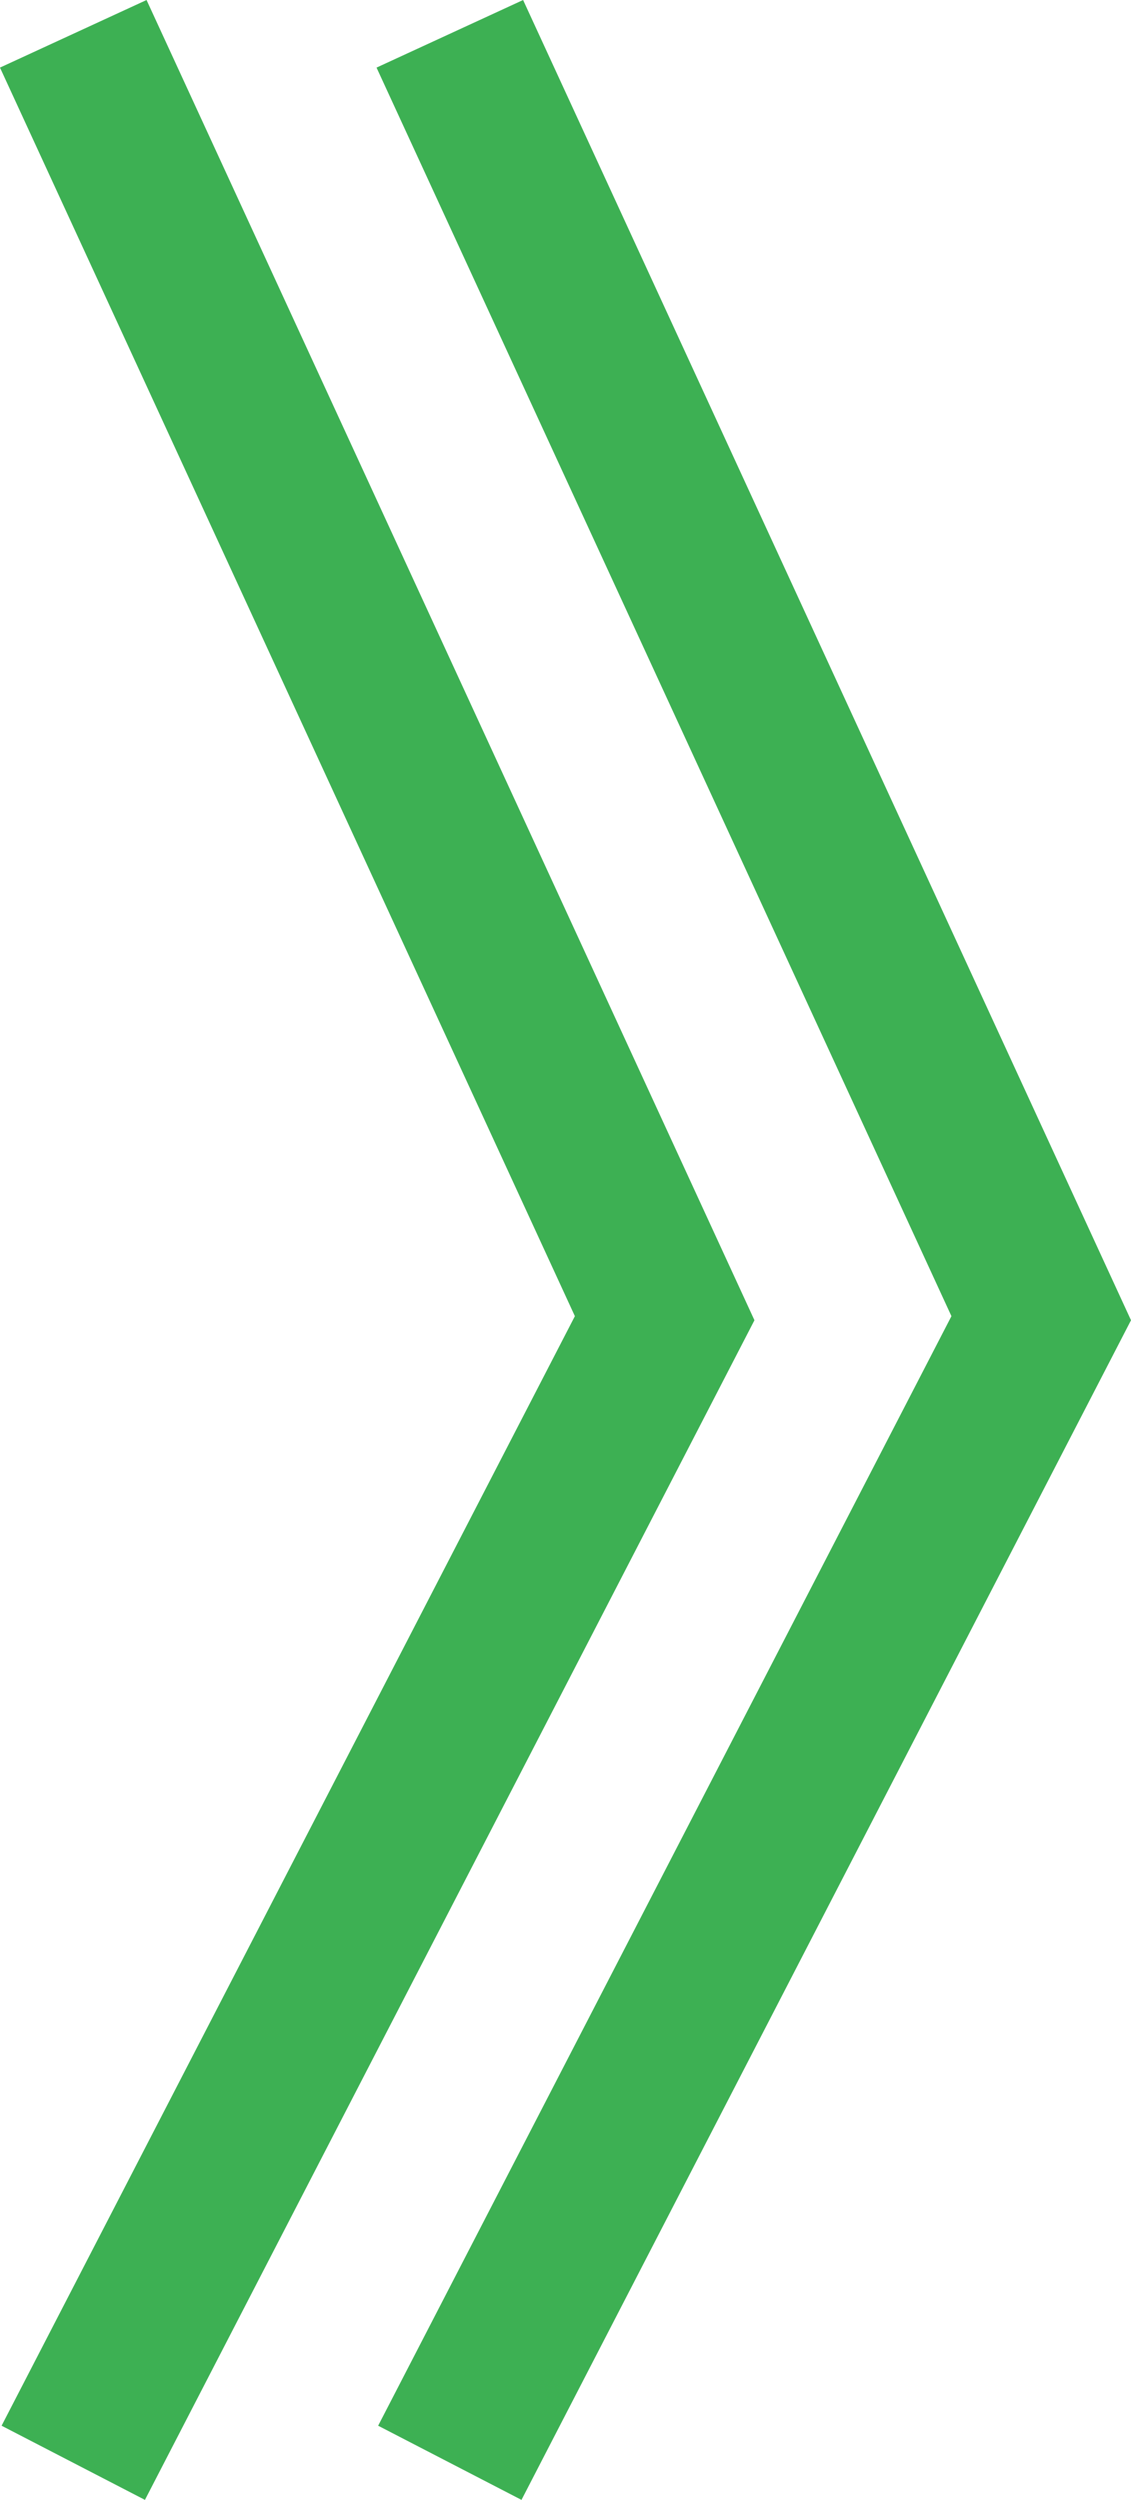
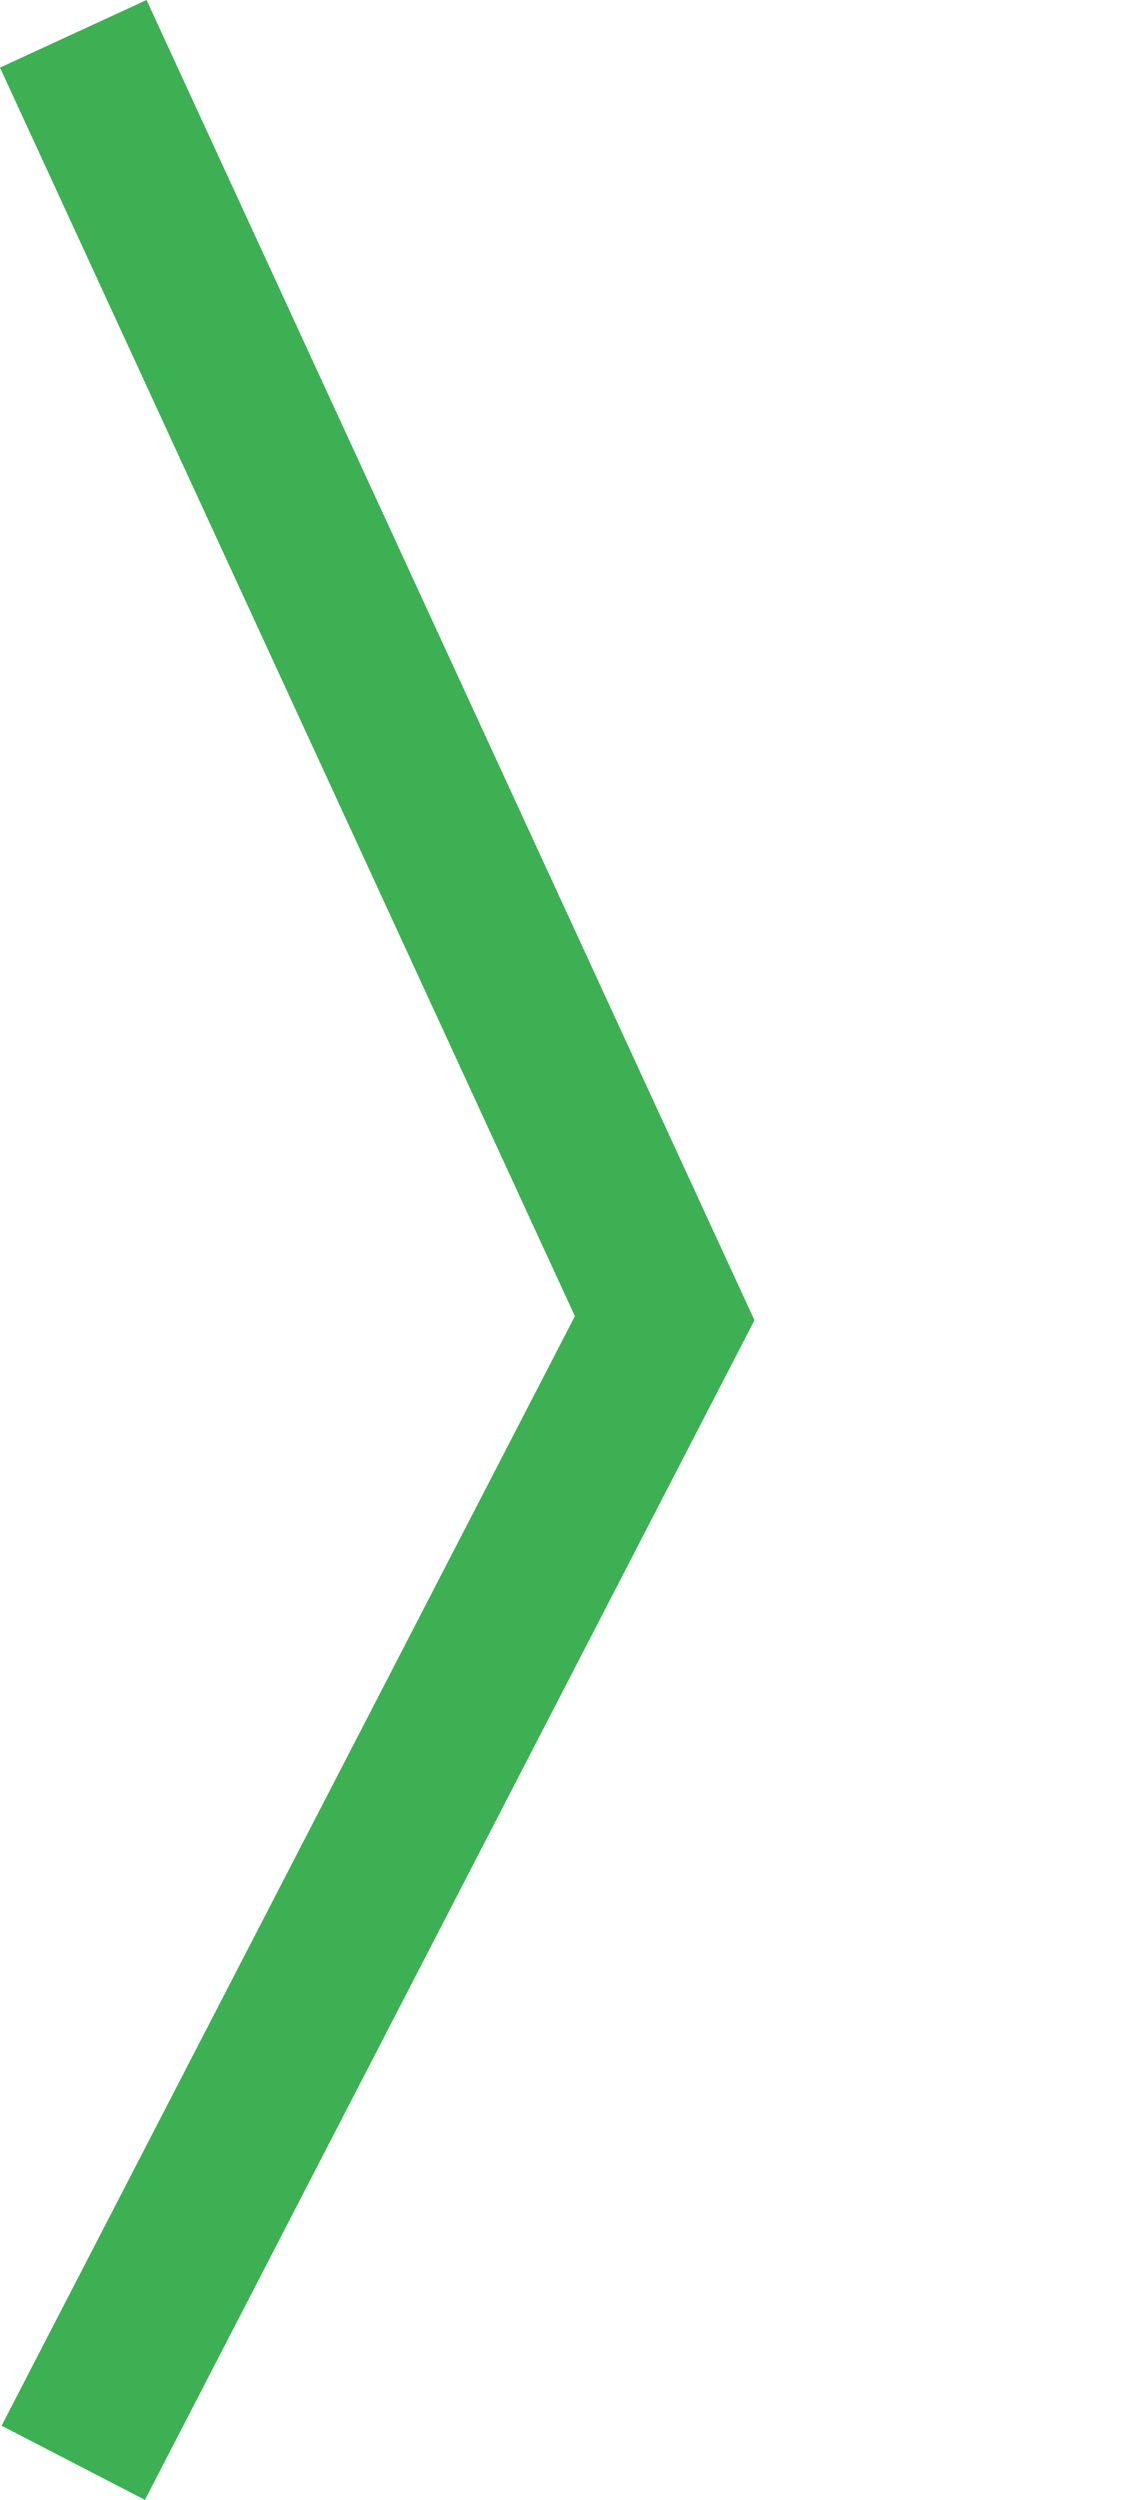
<svg xmlns="http://www.w3.org/2000/svg" width="21.025" height="46.438" viewBox="0 0 21.025 46.438" preserveAspectRatio="none">
  <g id="グループ_151" data-name="グループ 151" transform="translate(-14514.673 -14502.267)">
    <path id="パス_249" data-name="パス 249" d="M14090.035,14496.6l10.994,23.859-10.994,21.262" transform="translate(426 6.295)" fill="none" stroke="#3db053" stroke-width="3" />
-     <path id="パス_250" data-name="パス 250" d="M14090.035,14496.6l10.994,23.859-10.994,21.262" transform="translate(433 6.295)" fill="none" stroke="#3db053" stroke-width="3" />
  </g>
</svg>